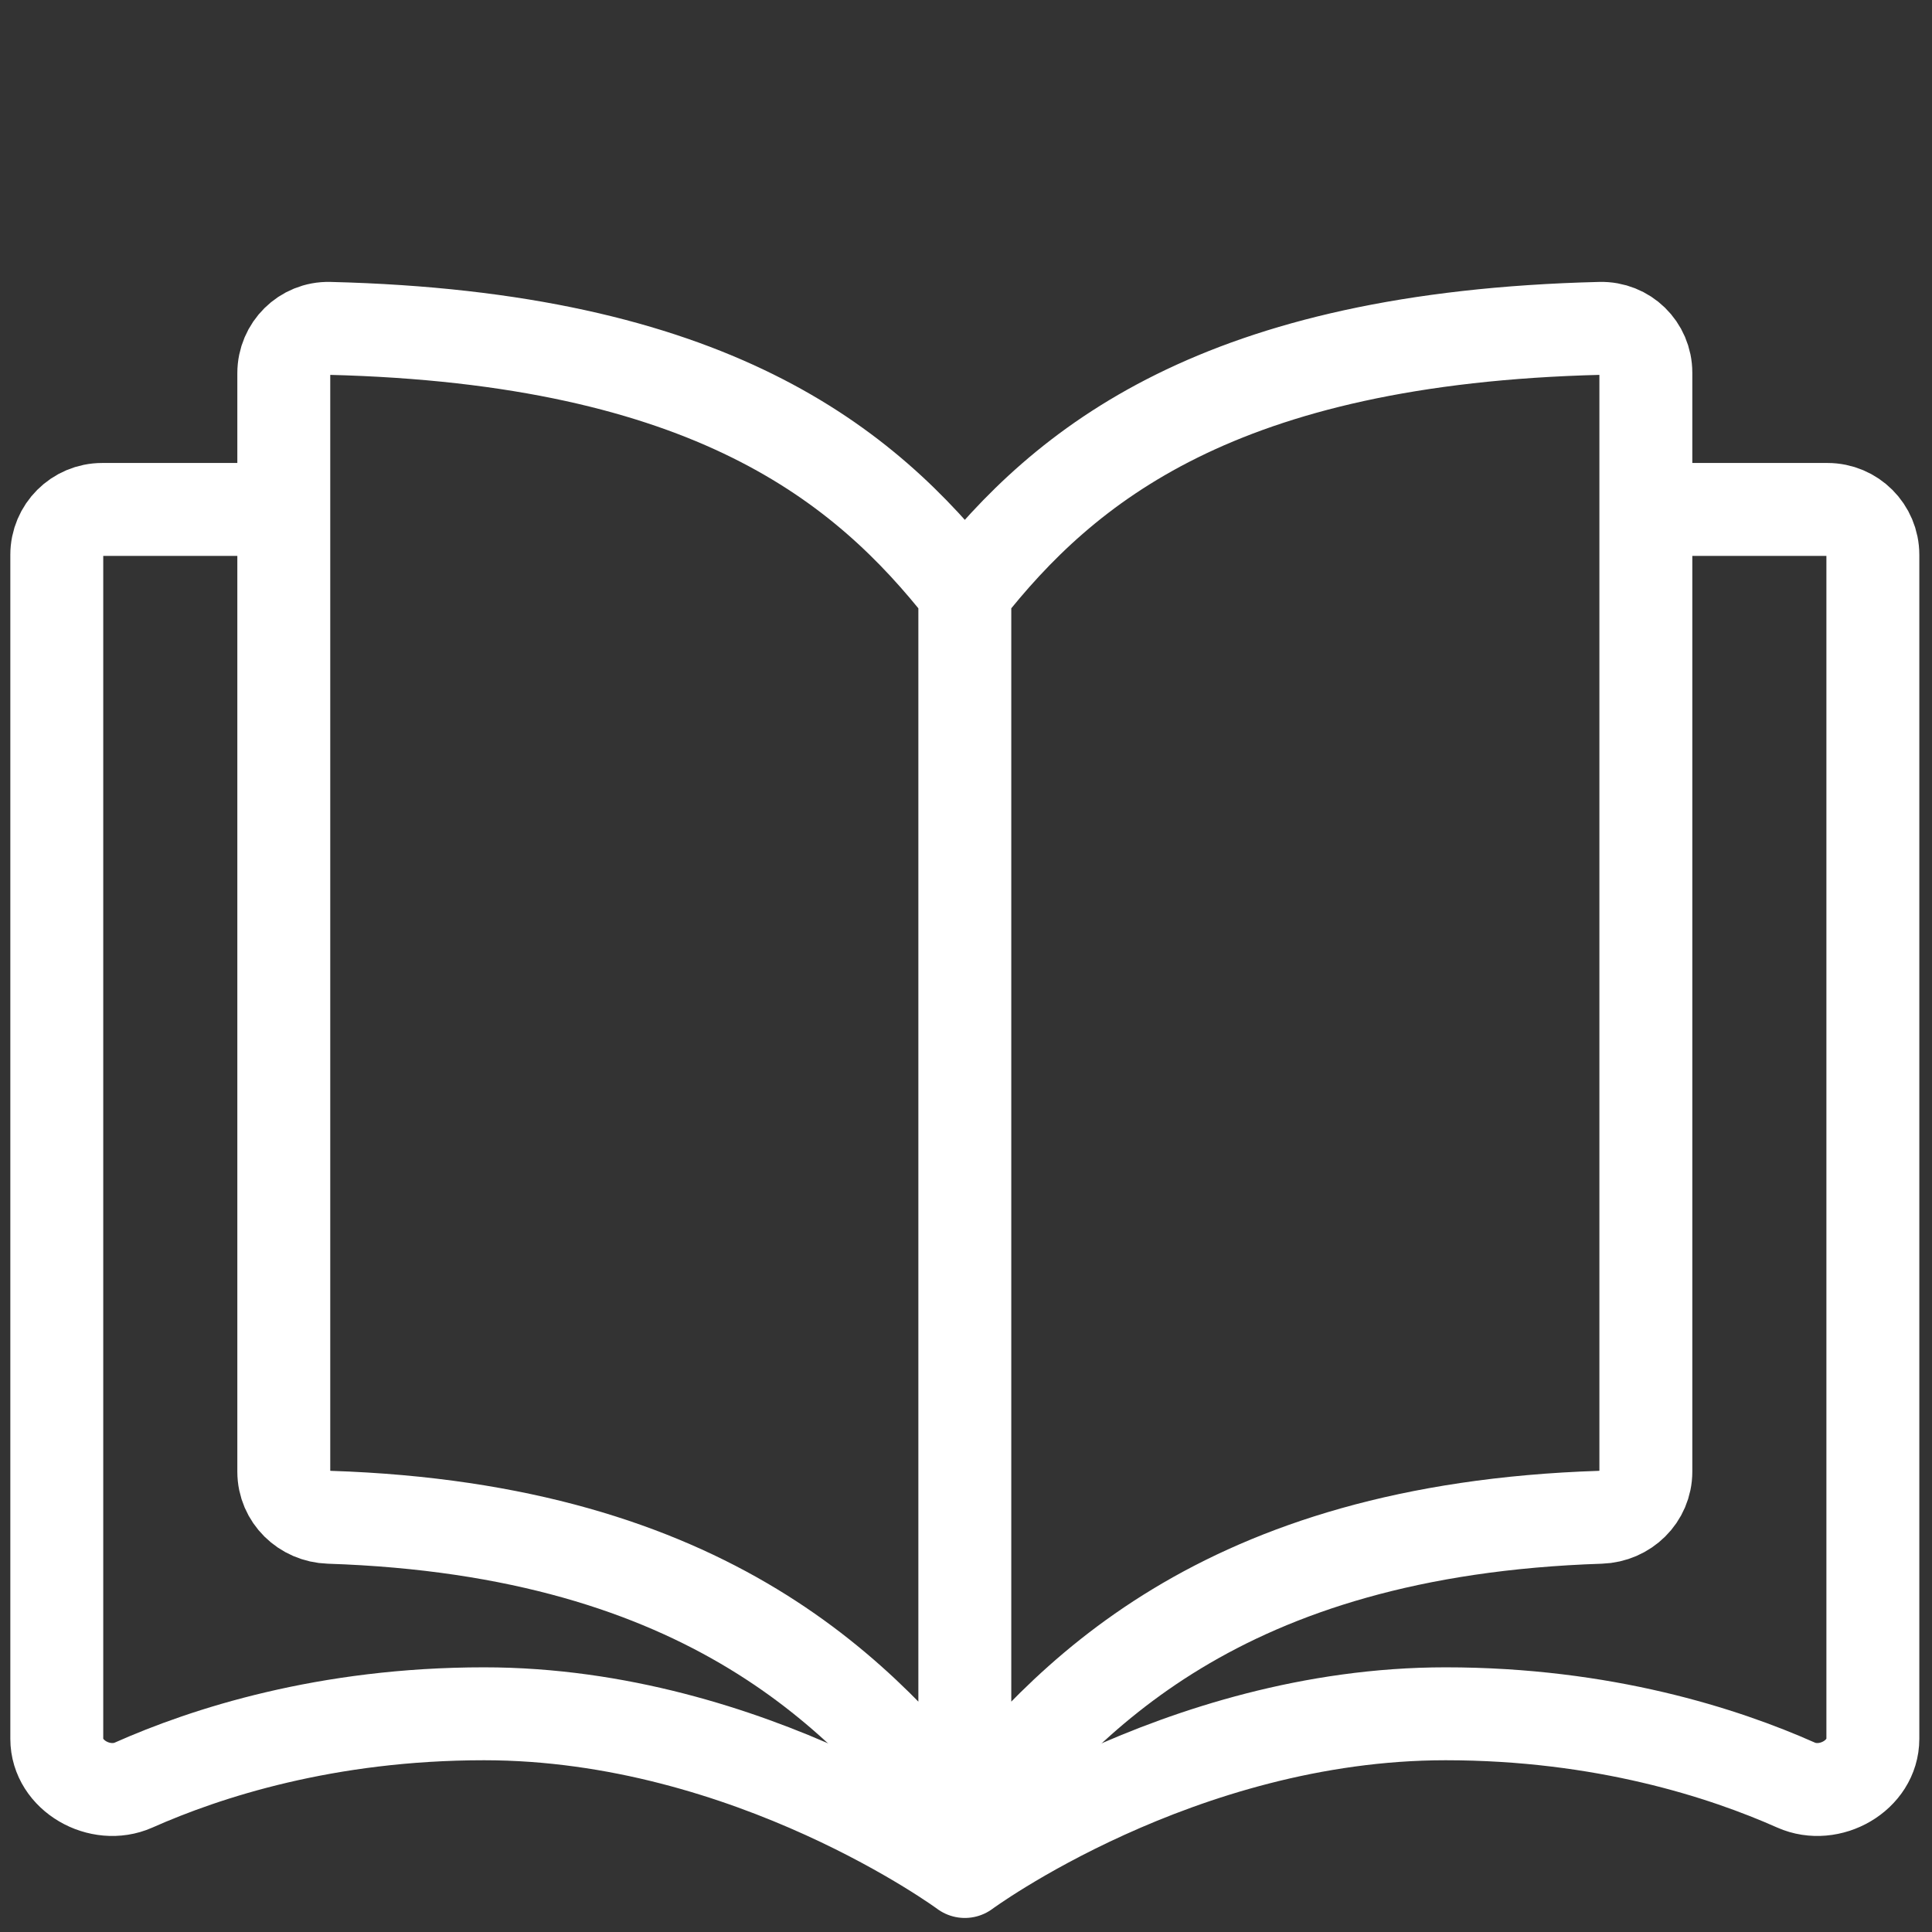
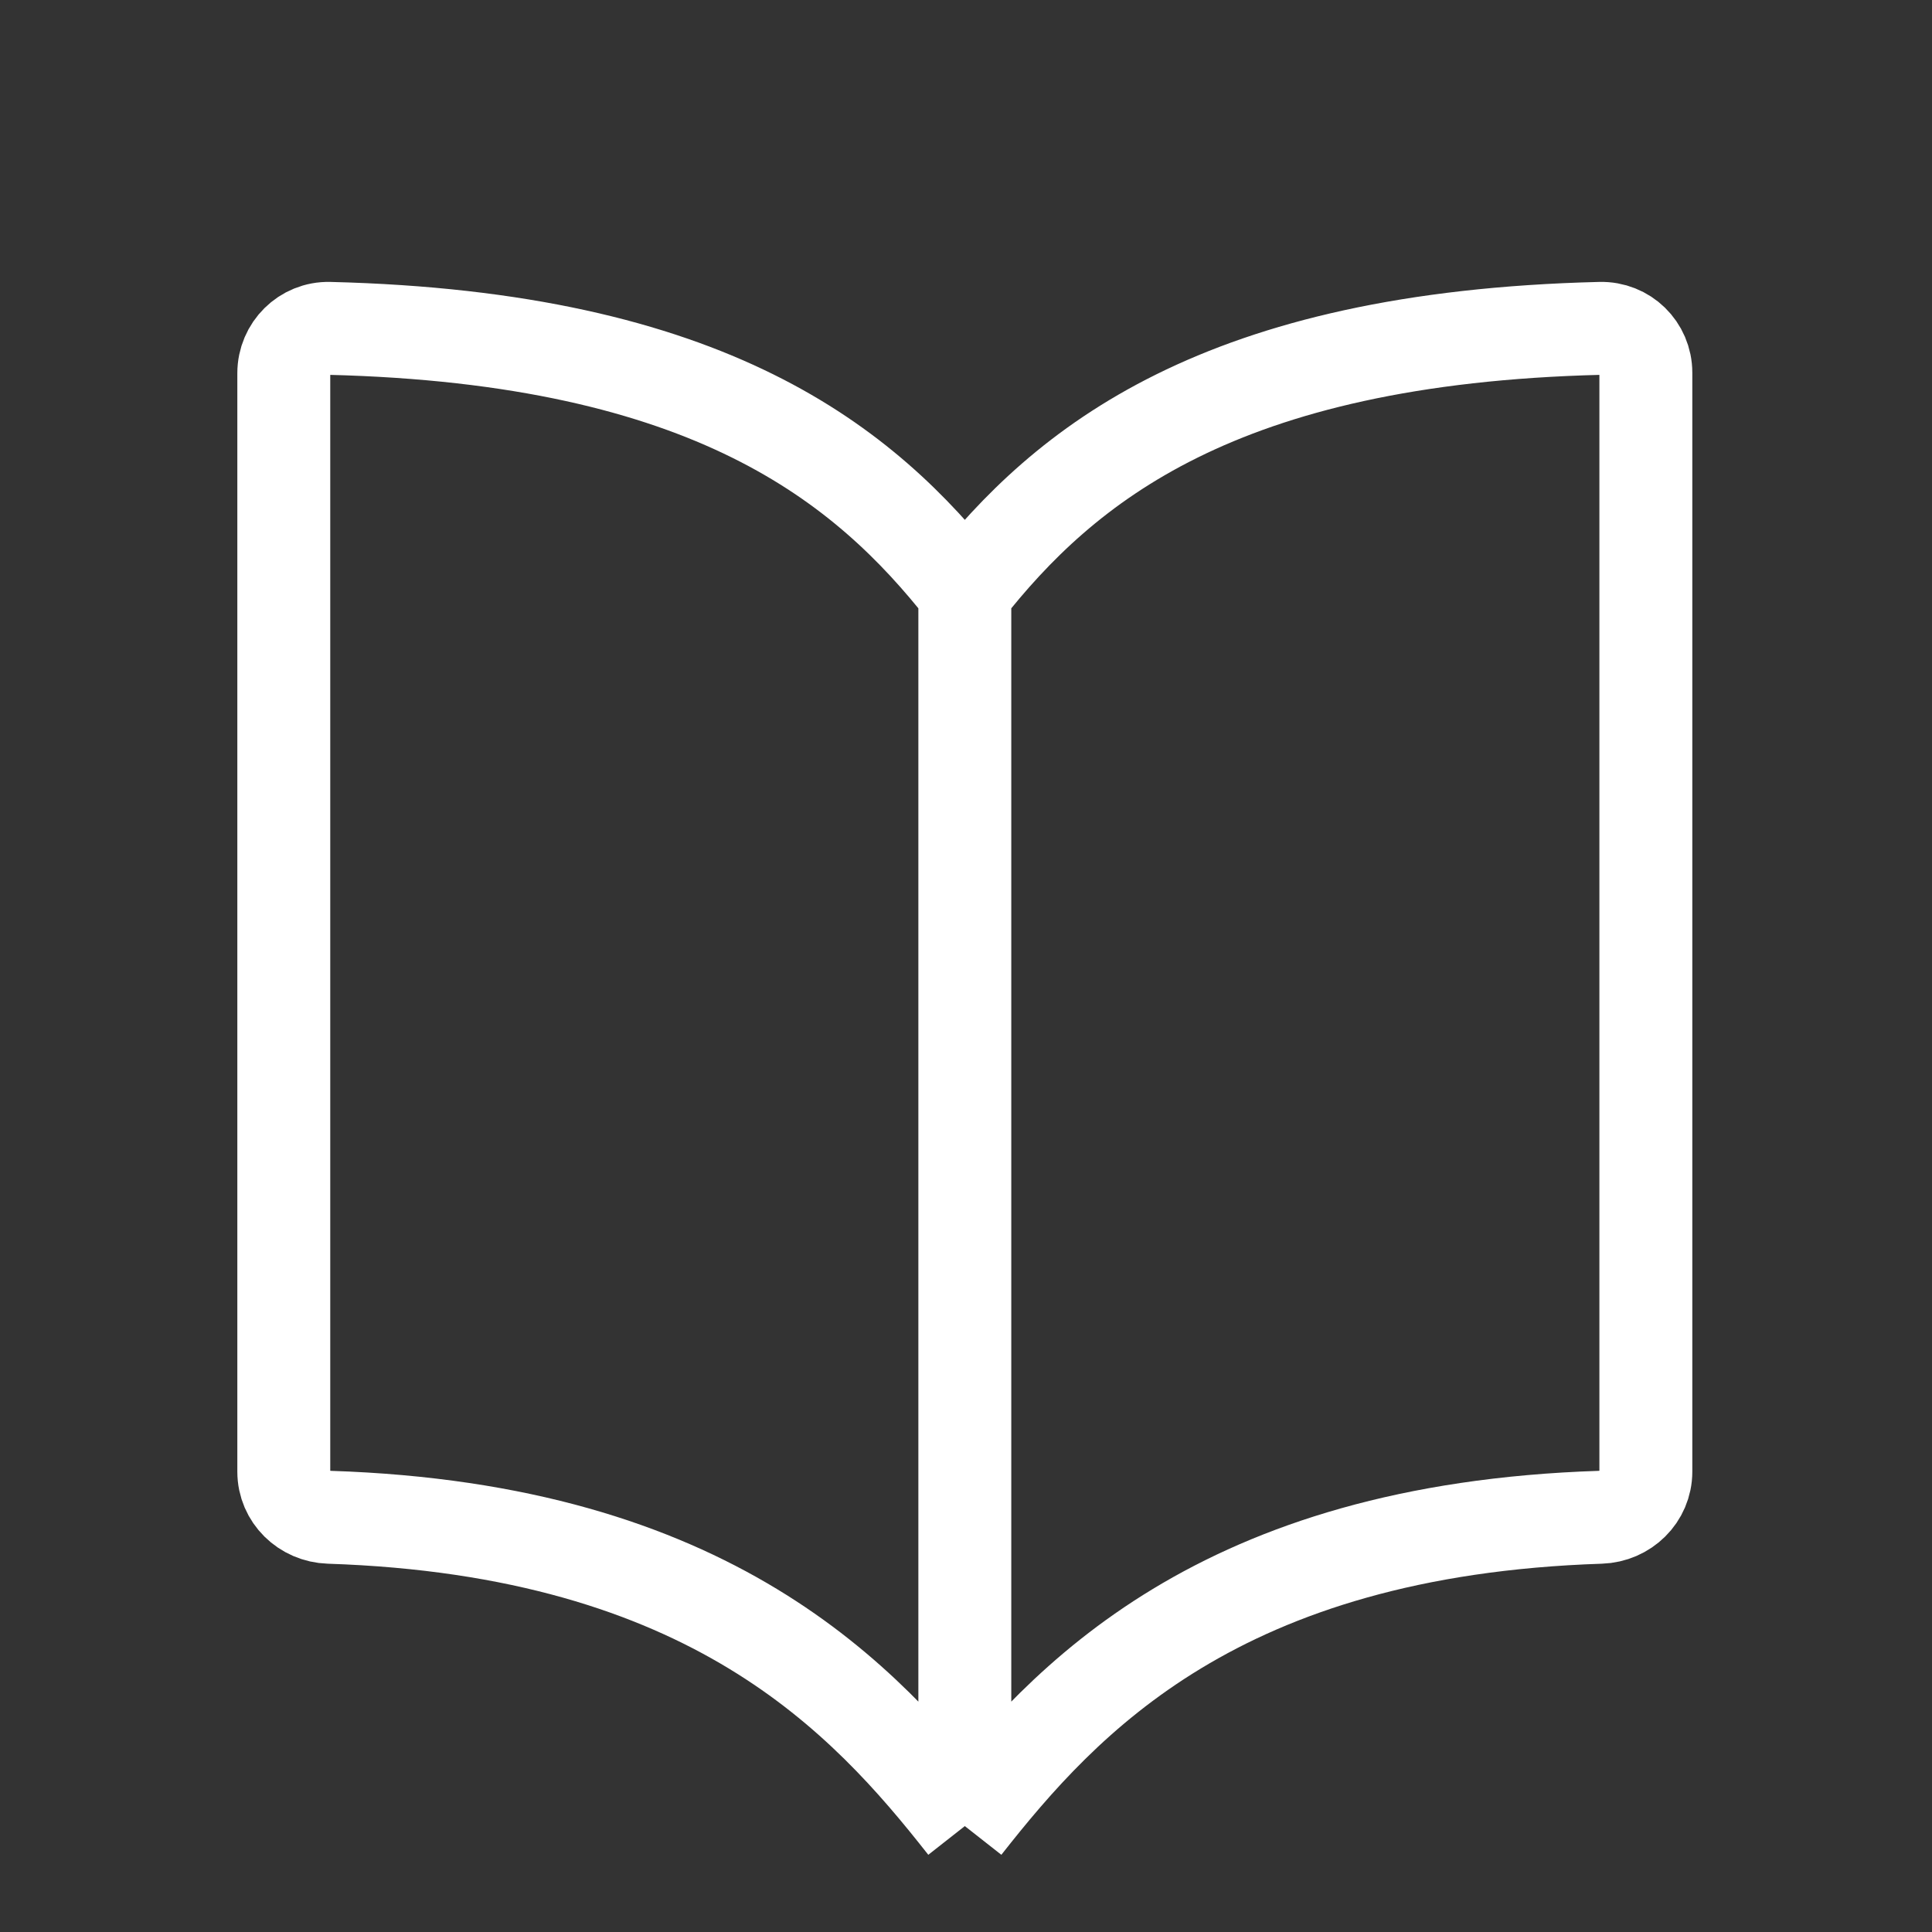
<svg xmlns="http://www.w3.org/2000/svg" xmlns:ns1="http://www.serif.com/" width="100%" height="100%" viewBox="0 0 100 100" version="1.1" xml:space="preserve" style="fill-rule:evenodd;clip-rule:evenodd;stroke-linejoin:round;">
  <rect x="0" y="0" width="100" height="100" fill="#333333" stroke="none" />
  <rect id="Artboard1" x="0" y="0" width="100" height="100" style="fill:none;" />
  <g id="Artboard11" ns1:id="Artboard1">
    <g transform="matrix(0.141,0,0,0.141,-6.461,49.882)">
      <g transform="matrix(1,0,0,1,0,-366.764)">
        <path d="M400,230.303C363.33,183.631 306.802,136.959 166.706,133.534C157.504,133.309 150,140.784 150,149.988L150,553.233C150,562.437 157.505,569.667 166.705,569.967C306.802,574.547 363.33,636.66 400,683.333M400,230.303C436.67,183.631 493.197,136.959 633.293,133.534C642.497,133.309 650,140.616 650,149.82L650,553.21C650,562.413 642.497,569.667 633.297,569.967C493.2,574.547 436.67,636.66 400,683.333M400,230.303L400,683.333" style="fill:none;fill-rule:nonzero;stroke:white;stroke-width:34.11px;" />
      </g>
      <g transform="matrix(1,0,0,1,0,-366.764)">
-         <path d="M641.177,200L716.667,200C725.87,200 733.333,207.462 733.333,216.667L733.333,651.3C733.333,664.787 717.443,673.747 705.117,668.27C678.613,656.493 634.383,642.107 576.47,642.107C478.43,642.107 400,700 400,700C400,700 321.569,642.107 223.529,642.107C165.615,642.107 121.385,656.493 94.882,668.27C82.556,673.747 66.667,664.787 66.667,651.3L66.667,216.667C66.667,207.462 74.129,200 83.333,200L158.824,200" style="fill:none;fill-rule:nonzero;stroke:white;stroke-width:34.11px;" />
-       </g>
+         </g>
    </g>
  </g>
</svg>